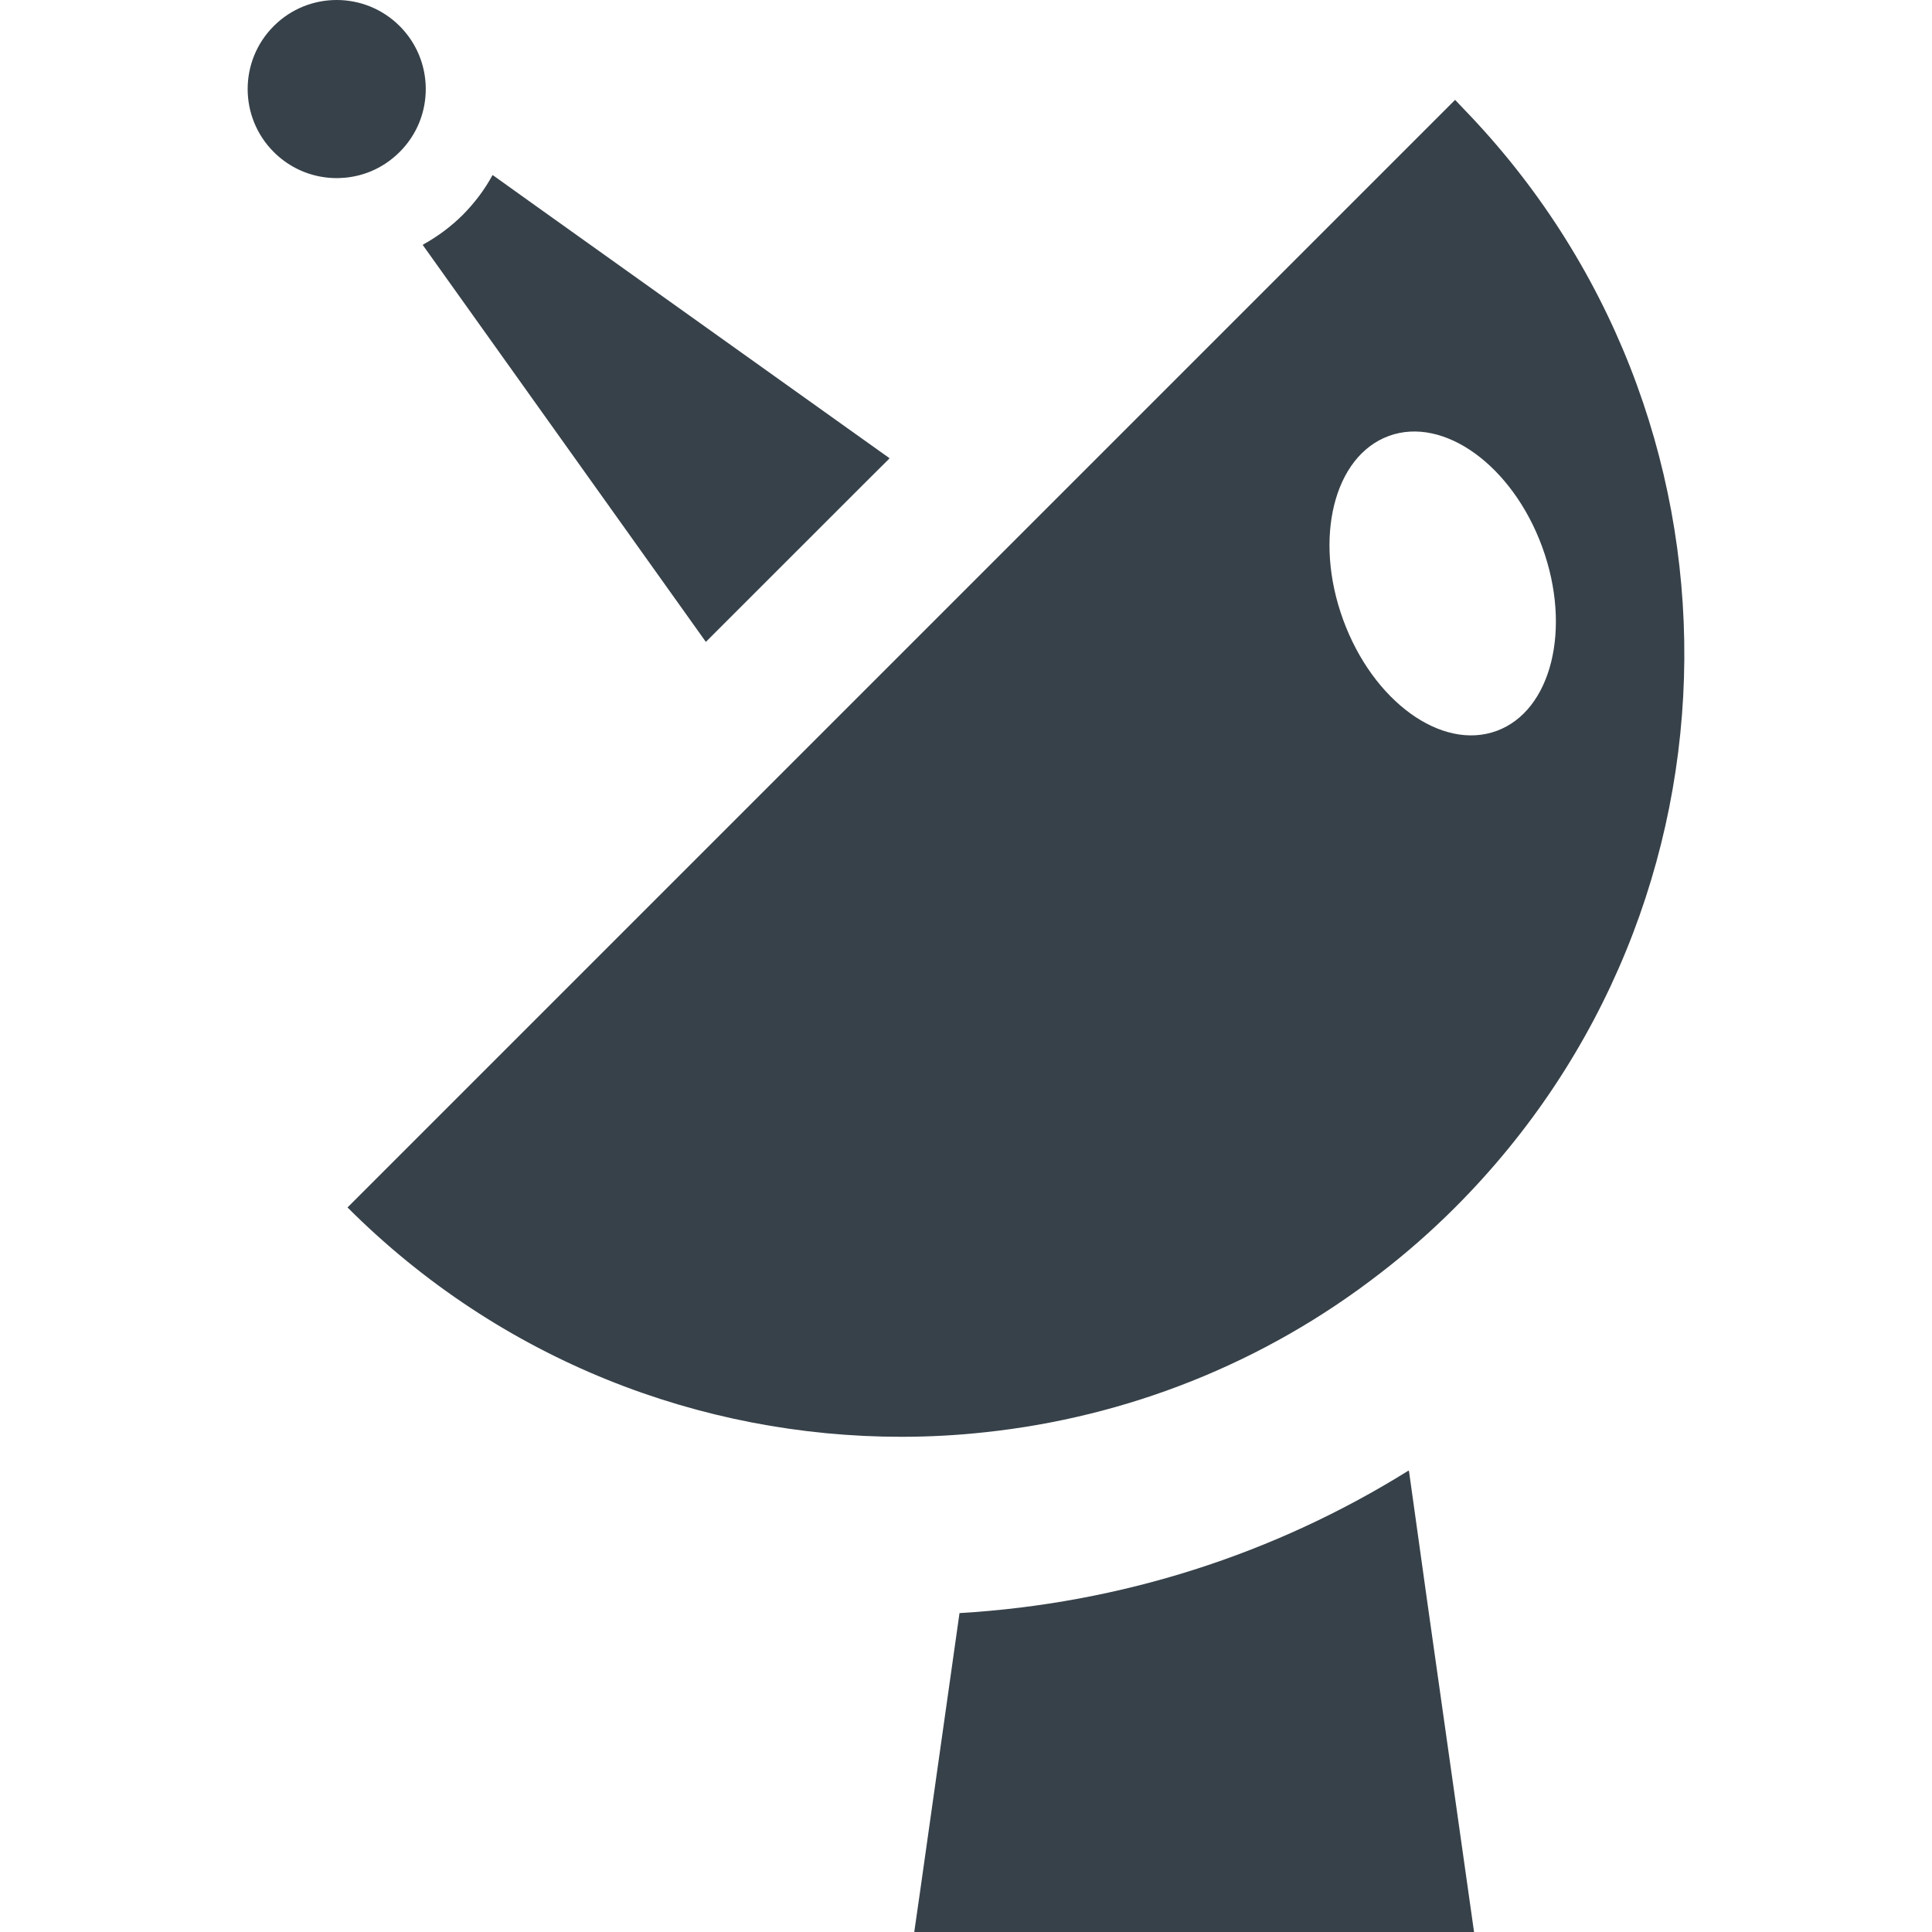
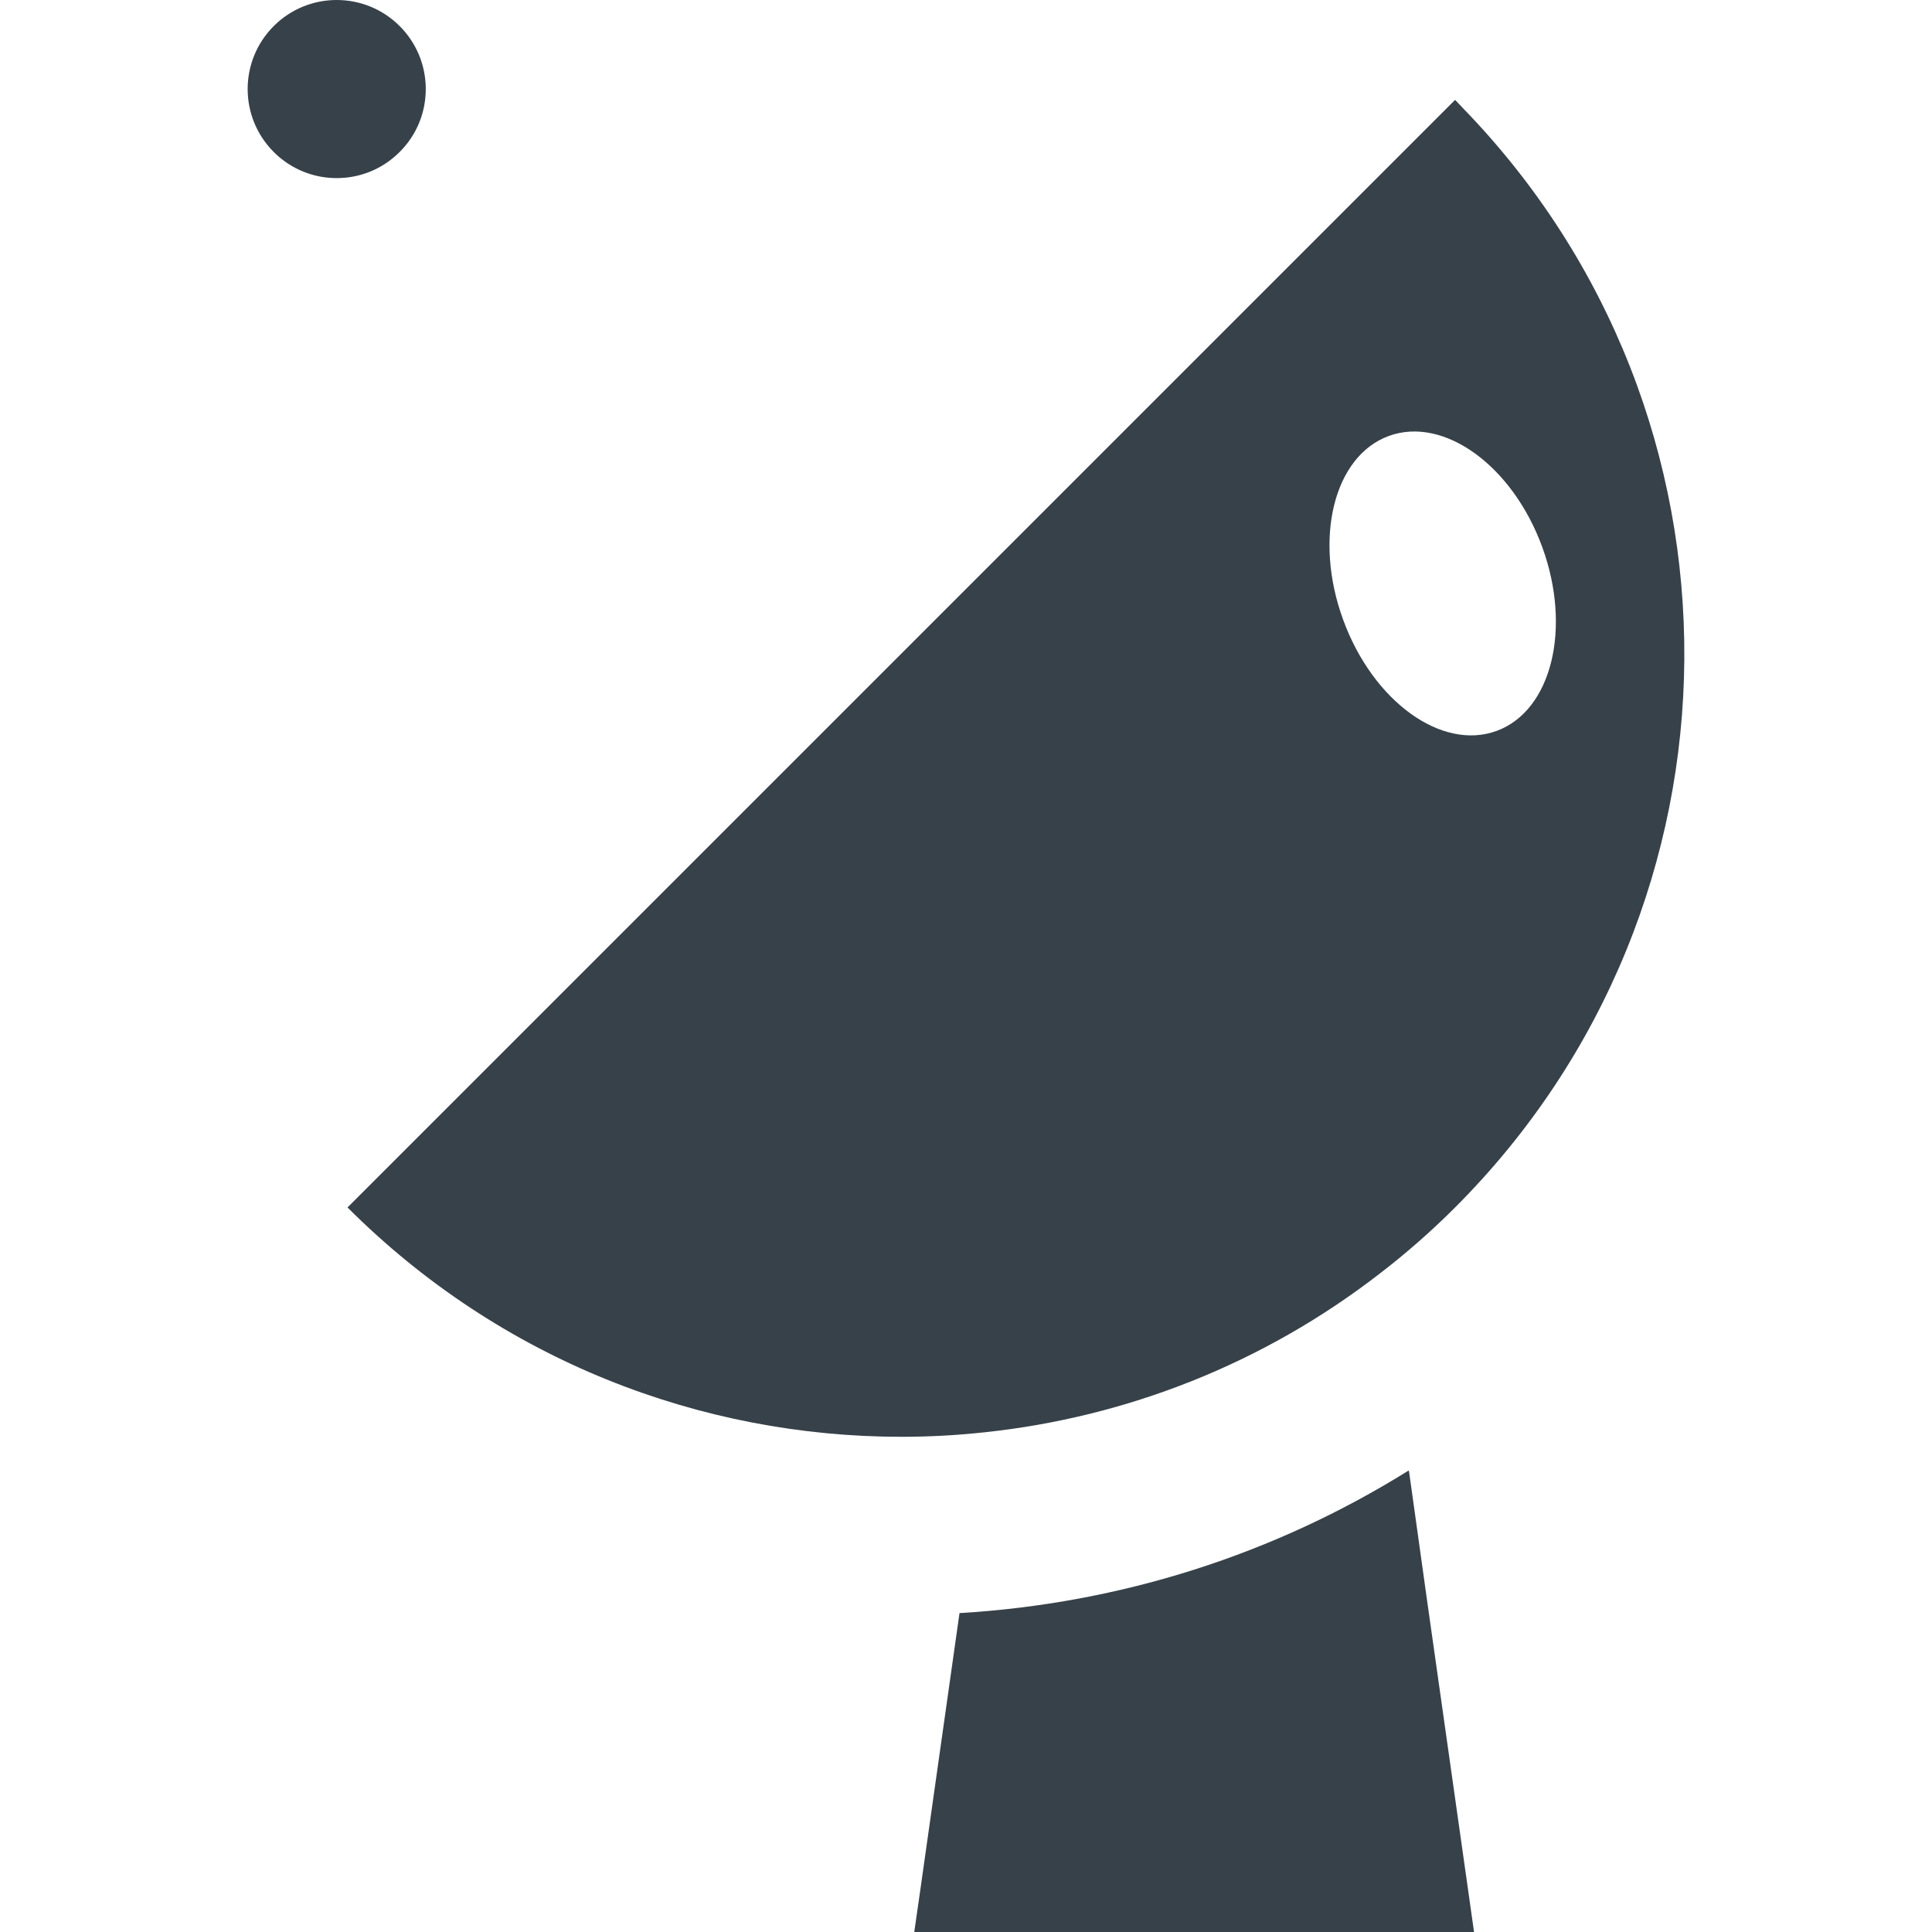
<svg xmlns="http://www.w3.org/2000/svg" version="1.1" id="_x31_0" x="0px" y="0px" viewBox="0 0 512 512" style="enable-background:new 0 0 512 512;" xml:space="preserve">
  <style type="text/css">
	.st0{fill:#374149;}
</style>
  <g>
-     <path class="st0" d="M112.152,64.808l0.004,0.004c-0.046,0.027-0.09,0.062-0.137,0.09l70.118,98.298l4.922,6.91l41.766-41.762   l6.821-6.785l-0.024-0.016l0.118-0.113l-6.91-4.922l-86.363-61.606l-11.797-8.438c-0.004,0.008-0.008,0.012-0.012,0.016   l-0.129-0.09c-2.054,3.808-4.718,7.347-7.922,10.586c-3.118,3.086-6.531,5.61-10.18,7.66   C112.332,64.687,112.246,64.762,112.152,64.808z" />
    <path class="st0" d="M105.911,40.277c2.289-2.285,4.027-4.934,5.171-7.742c3.481-8.535,1.766-18.691-5.168-25.625   c-9.199-9.199-24.144-9.226-33.37,0c-9.227,9.226-9.203,24.168-0.004,33.367c6.934,6.942,17.09,8.656,25.625,5.176   C100.973,44.308,103.621,42.566,105.911,40.277z" />
    <path class="st0" d="M373.395,389.836c-0.019,0.011-0.042,0.023-0.062,0.035l-0.023-0.172   c-35.664,22.25-76.352,35.262-119.031,37.789l-10.434,73.684l-1.535,10.668h0.023l-0.019,0.16h148.324l-12.39-87.446   L373.395,389.836z" />
    <path class="st0" d="M365.859,337.347c6.844-5.258,13.45-11.058,19.754-17.359c80.297-80.301,80.984-210.012,2.156-291.25   c-0.691-0.71-1.34-1.449-2.043-2.152h-0.003c-0.039-0.035-0.07-0.074-0.11-0.114l-292.77,292.77l-0.633,0.633l0,0l-0.114,0.113   c40.519,40.52,93.649,60.778,146.778,60.778c7.414,0,14.832-0.402,22.214-1.211C298.34,375.574,334.747,361.515,365.859,337.347z    M396.602,193.706c-14.562,5.329-32.766-7.855-40.652-29.461c-7.891-21.574-2.462-43.386,12.102-48.711   c14.562-5.328,32.766,7.856,40.656,29.43C416.594,166.57,411.168,188.382,396.602,193.706z" />
  </g>
</svg>